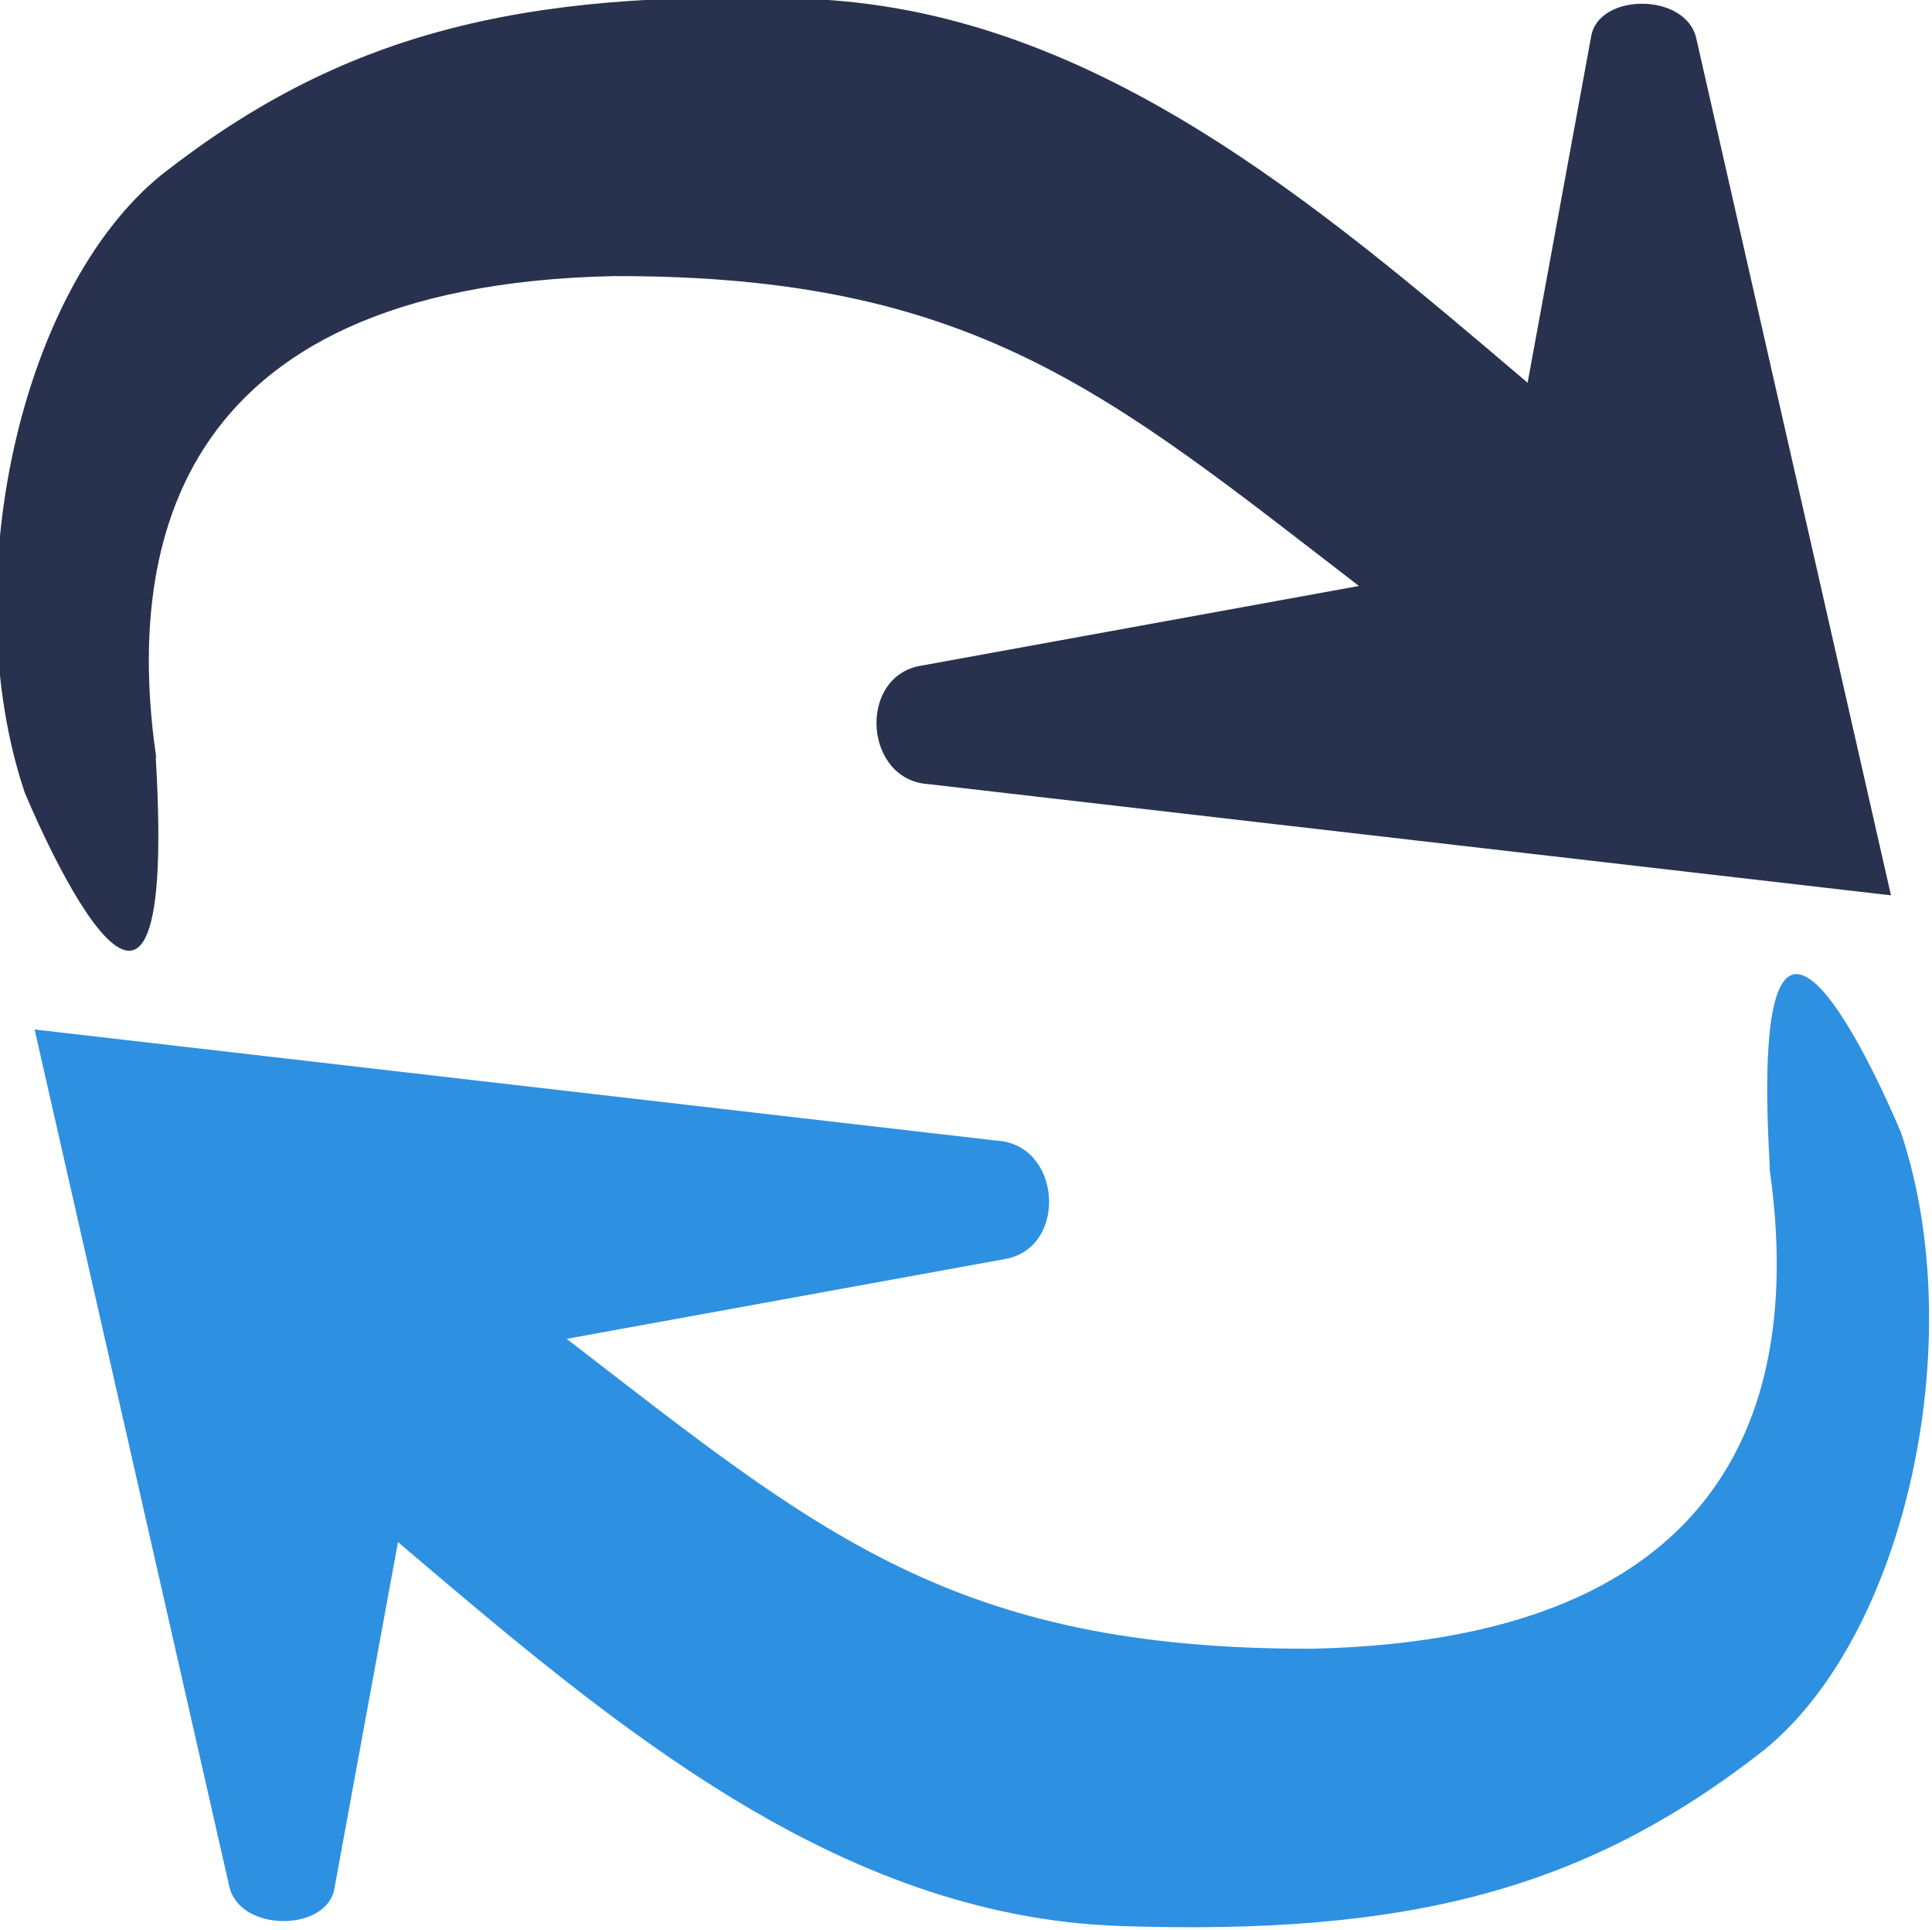
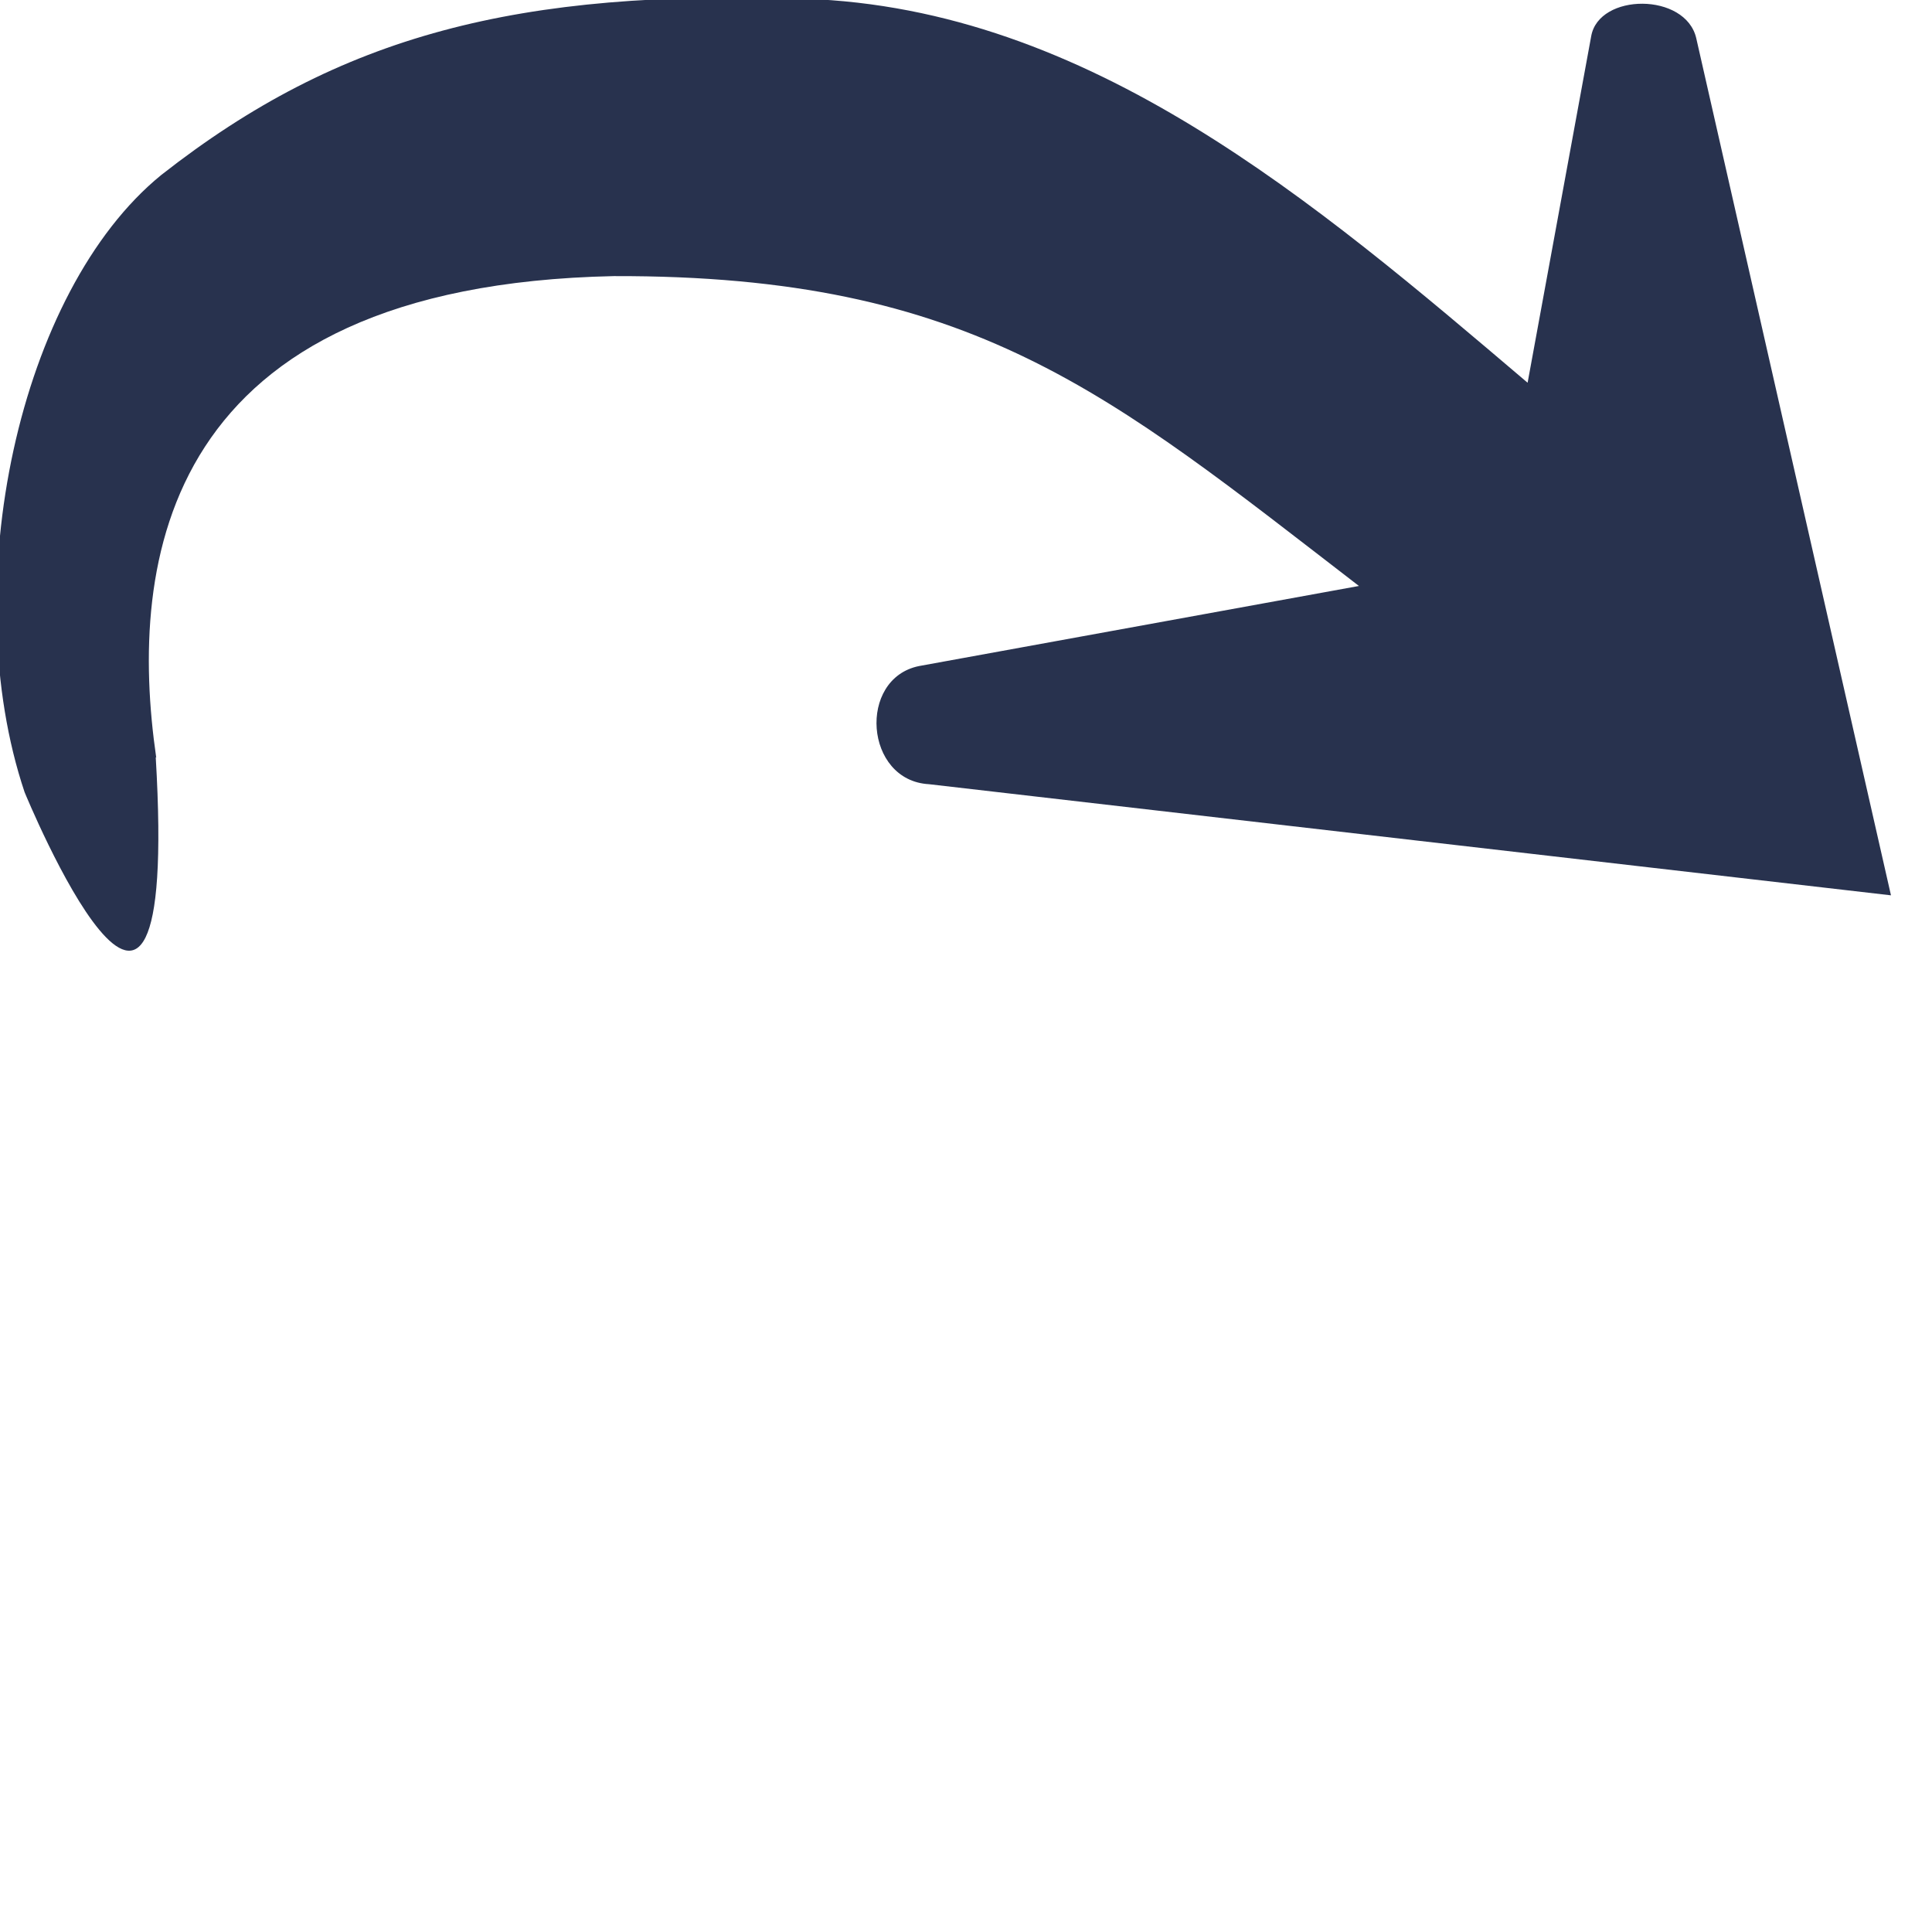
<svg xmlns="http://www.w3.org/2000/svg" xmlns:ns1="http://www.inkscape.org/namespaces/inkscape" xmlns:ns2="http://sodipodi.sourceforge.net/DTD/sodipodi-0.dtd" width="38.393mm" height="38.341mm" viewBox="0 0 38.393 38.341" version="1.1" id="svg924" ns1:version="0.92.5 (2060ec1f9f, 2020-04-08)" ns2:docname="wfp.svg">
  <defs id="defs918" />
  <ns2:namedview id="base" pagecolor="#ffffff" bordercolor="#666666" borderopacity="1.0" ns1:pageopacity="0.0" ns1:pageshadow="2" ns1:zoom="5.6568543" ns1:cx="62.953599" ns1:cy="44.630216" ns1:document-units="mm" ns1:current-layer="layer1" showgrid="false" fit-margin-top="0" fit-margin-left="0" fit-margin-right="0" fit-margin-bottom="0" ns1:window-width="2560" ns1:window-height="1352" ns1:window-x="0" ns1:window-y="28" ns1:window-maximized="1" />
  <g ns1:label="Layer 1" ns1:groupmode="layer" id="layer1" transform="translate(-16.496,-13.016)">
    <g id="g2853" transform="matrix(9.946,0,0,9.946,-2731.811,-2258.575)">
      <path ns2:nodetypes="cccccccccccccc" id="path2211" d="m 276.635,229.906 c -0.057,-0.393 0.012,-0.943 0.914,-0.962 0.718,-0.002 0.989,0.234 1.489,0.619 l -0.879,0.16 c -0.123,0.025 -0.109,0.229 0.02,0.236 l 1.922,0.222 -0.389,-1.712 c -0.021,-0.092 -0.195,-0.091 -0.21,-0.004 l -0.127,0.692 c -0.426,-0.362 -0.876,-0.748 -1.444,-0.767 -0.572,-0.019 -0.928,0.071 -1.286,0.352 -0.285,0.232 -0.411,0.822 -0.273,1.233 0,0 0.311,0.757 0.262,-0.07 z" style="fill:#28324e;fill-opacity:1;stroke-width:0.026" ns1:connector-curvature="0" />
-       <path ns2:nodetypes="cccccccccccccc" id="path2211-0" d="m 279.858,230.724 c 0.057,0.393 -0.012,0.943 -0.914,0.962 -0.718,0.002 -0.989,-0.234 -1.489,-0.619 l 0.879,-0.16 c 0.123,-0.025 0.109,-0.229 -0.02,-0.236 l -1.922,-0.222 0.389,1.712 c 0.021,0.092 0.195,0.091 0.21,0.004 l 0.127,-0.692 c 0.426,0.362 0.876,0.748 1.444,0.767 0.572,0.019 0.928,-0.071 1.286,-0.352 0.285,-0.232 0.411,-0.822 0.273,-1.233 0,0 -0.311,-0.757 -0.262,0.07 z" style="fill:#2e90e1;fill-opacity:1;stroke-width:0.026" ns1:connector-curvature="0" />
    </g>
  </g>
</svg>